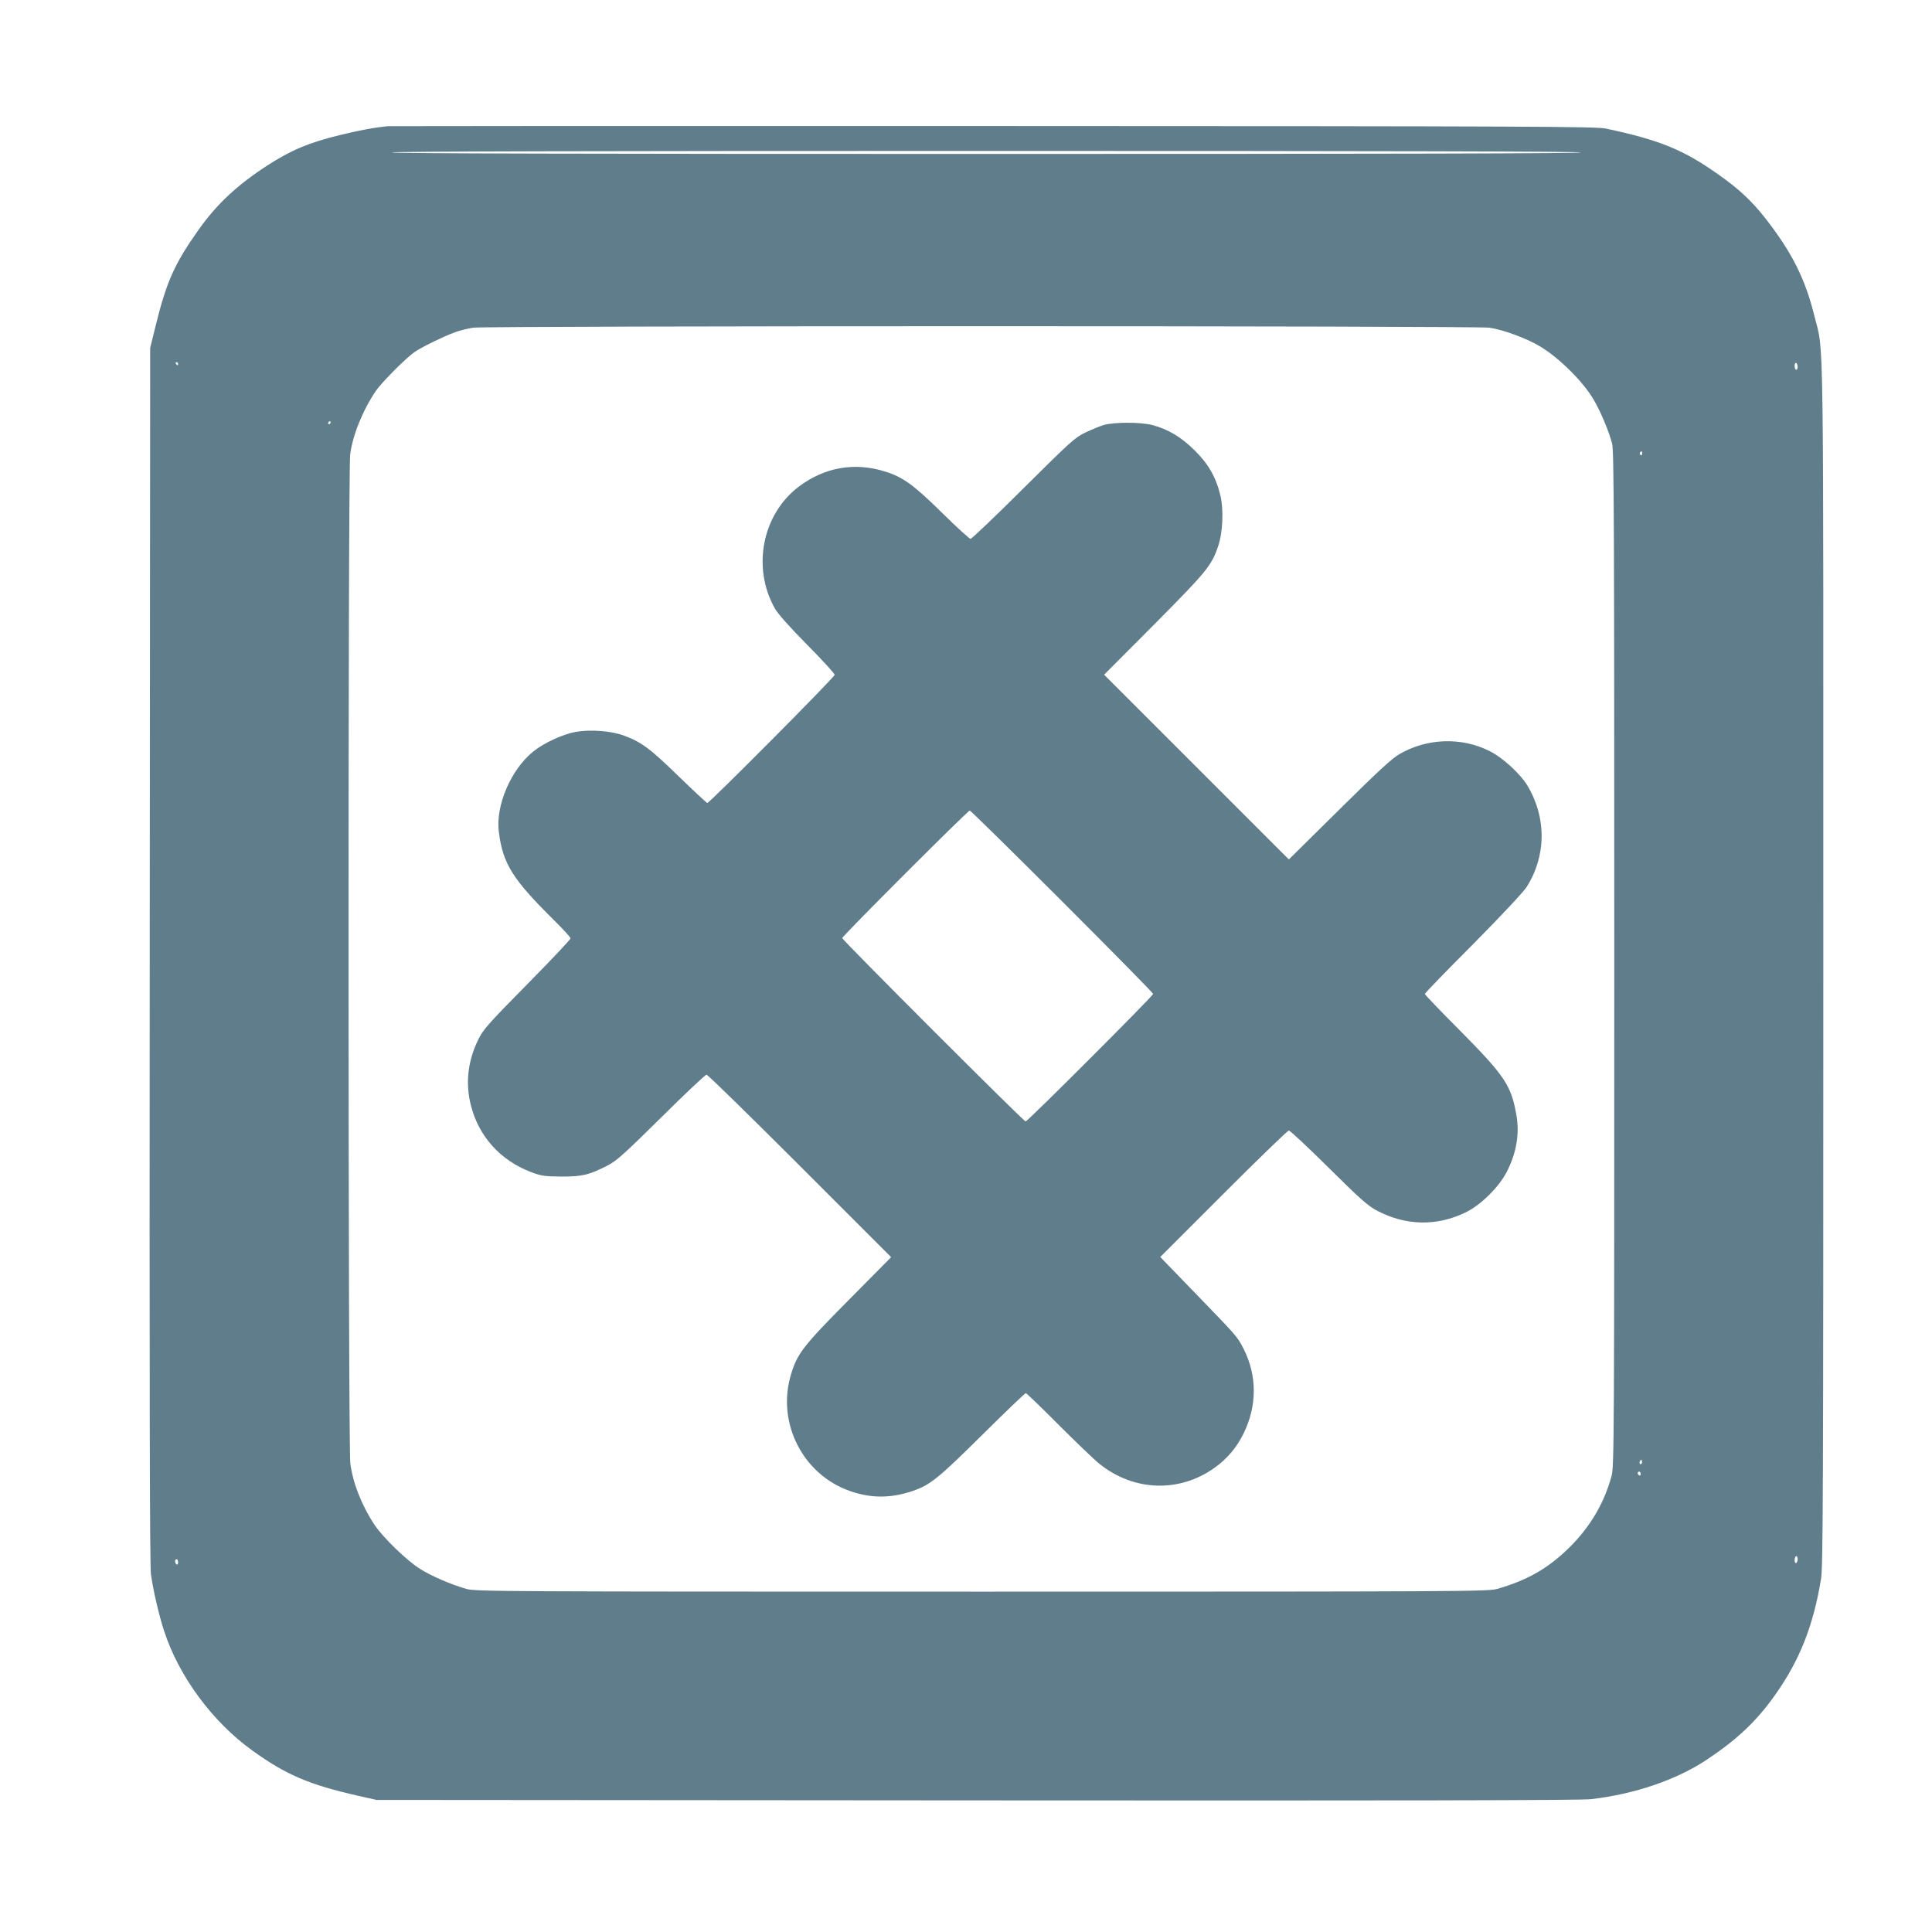
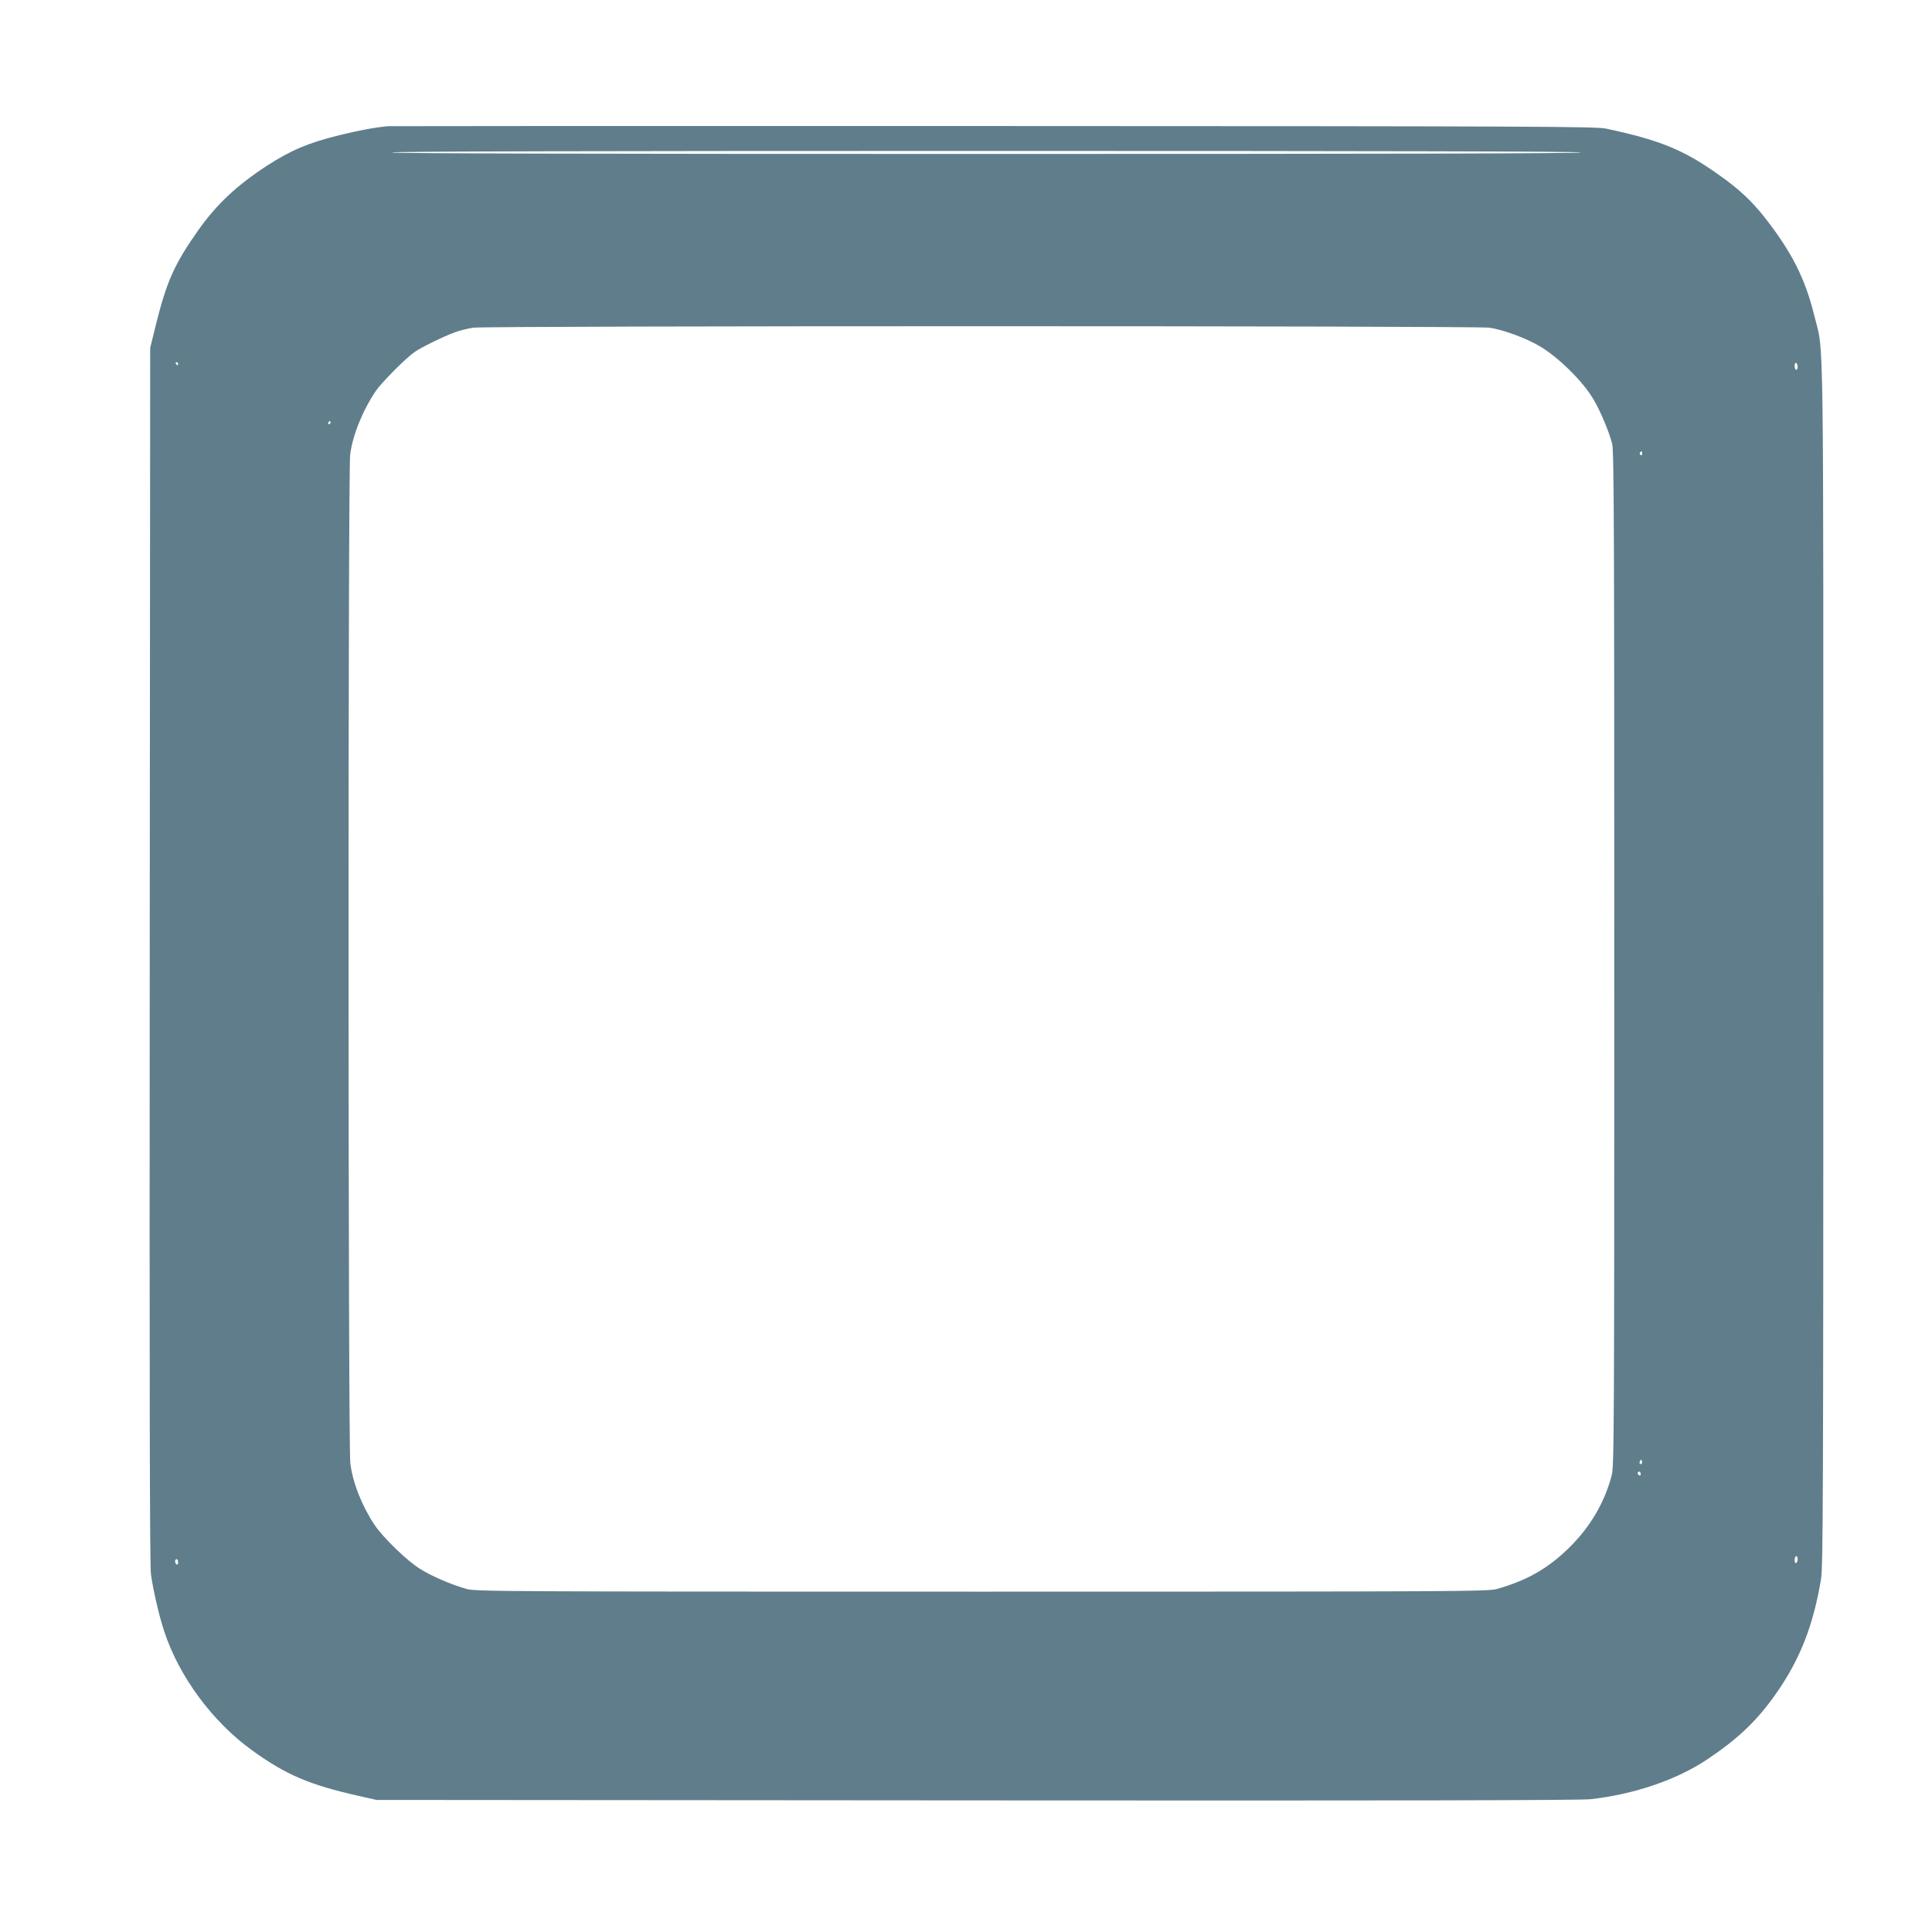
<svg xmlns="http://www.w3.org/2000/svg" version="1.0" width="1280pt" height="1280pt" viewBox="0 0 1280 1280" preserveAspectRatio="xMidYMid meet">
  <g transform="translate(0,1280) scale(0.1,-0.1)" fill="#607d8b" stroke="none">
    <path d="M2570 11964 c-93 -9 -197 -29 -323 -60 -203 -50 -319 -99 -477 -201 -201 -131 -334 -255 -457 -429 -157 -222 -210 -341 -281 -629 l-37 -150 -3 -4020 c-2 -2867 0 -4044 8 -4104 14 -103 52 -269 87 -376 98 -301 320 -602 584 -792 224 -162 380 -228 704 -301 l120 -27 3975 -3 c2798 -2 4003 0 4070 8 289 33 568 128 770 263 202 135 328 254 453 431 161 228 251 456 302 766 13 84 15 541 15 4080 0 4367 5 4026 -59 4286 -61 248 -149 422 -326 649 -88 112 -172 191 -302 283 -237 169 -392 233 -753 310 -68 14 -448 16 -4055 17 -2189 1 -3996 0 -4015 -1z m7905 -174 c4 -7 -1312 -10 -3940 -10 -2628 0 -3944 3 -3940 10 4 7 1328 10 3940 10 2612 0 3936 -3 3940 -10z m-608 -1161 c89 -12 249 -71 338 -125 126 -76 286 -235 354 -353 46 -78 101 -210 122 -291 12 -47 14 -561 14 -3415 0 -3178 -1 -3363 -18 -3424 -50 -183 -143 -339 -282 -476 -140 -137 -277 -215 -476 -272 -61 -17 -212 -18 -3414 -18 -3221 0 -3352 1 -3415 18 -104 30 -227 83 -306 132 -87 54 -243 205 -301 290 -85 127 -146 281 -162 410 -15 123 -16 6564 -1 6683 16 129 84 295 170 422 39 57 200 219 257 258 44 31 196 105 268 131 33 12 87 25 120 30 93 13 6636 13 6732 0z m-8687 -239 c0 -5 -2 -10 -4 -10 -3 0 -8 5 -11 10 -3 6 -1 10 4 10 6 0 11 -4 11 -10z m10730 -21 c0 -10 -4 -19 -10 -19 -5 0 -10 12 -10 26 0 14 4 23 10 19 6 -3 10 -15 10 -26z m-9720 -369 c0 -5 -5 -10 -11 -10 -5 0 -7 5 -4 10 3 6 8 10 11 10 2 0 4 -4 4 -10z m8690 -206 c0 -8 -5 -12 -10 -9 -6 4 -8 11 -5 16 9 14 15 11 15 -7z m-4 -6691 c-10 -10 -19 5 -10 18 6 11 8 11 12 0 2 -7 1 -15 -2 -18z m-6 -69 c0 -8 -4 -12 -10 -9 -5 3 -10 10 -10 16 0 5 5 9 10 9 6 0 10 -7 10 -16z m1040 -563 c0 -11 -4 -23 -10 -26 -6 -4 -10 5 -10 19 0 14 5 26 10 26 6 0 10 -9 10 -19z m-10730 -22 c0 -11 -4 -17 -10 -14 -5 3 -10 13 -10 21 0 8 5 14 10 14 6 0 10 -9 10 -21z" />
-     <path d="M7315 9985 c-27 -8 -83 -31 -125 -51 -70 -34 -99 -61 -410 -370 -185 -184 -342 -334 -350 -334 -7 0 -91 76 -185 169 -191 188 -261 239 -378 276 -204 65 -404 30 -576 -100 -241 -183 -310 -535 -158 -805 19 -35 98 -124 214 -241 101 -102 183 -192 183 -200 0 -15 -829 -849 -844 -849 -4 0 -90 80 -191 178 -189 184 -247 227 -363 269 -83 31 -220 41 -318 24 -84 -15 -211 -73 -281 -130 -148 -119 -251 -359 -228 -534 27 -210 91 -312 364 -582 61 -60 111 -115 111 -122 0 -7 -130 -145 -289 -306 -264 -268 -291 -299 -324 -368 -69 -142 -84 -288 -47 -433 52 -206 196 -365 400 -442 67 -25 88 -28 200 -29 139 0 181 10 305 73 60 31 109 75 356 319 157 156 292 283 300 283 8 0 286 -272 619 -605 l604 -604 -280 -283 c-303 -305 -342 -356 -383 -493 -98 -320 78 -666 392 -774 138 -48 268 -48 411 0 118 40 169 81 462 371 154 153 285 278 290 278 5 0 104 -95 219 -211 116 -116 237 -232 270 -258 227 -182 528 -192 761 -26 85 61 148 135 194 230 89 182 89 382 -1 559 -42 81 -39 78 -311 359 l-241 249 419 419 c230 230 425 419 433 419 8 0 128 -112 265 -248 215 -213 261 -253 323 -285 189 -98 392 -102 582 -10 99 47 222 168 273 268 65 125 87 255 64 380 -34 194 -77 258 -372 556 -129 129 -234 239 -234 244 0 5 143 153 319 329 189 191 333 345 355 379 131 206 133 460 5 673 -47 78 -165 186 -250 228 -187 94 -415 86 -599 -21 -49 -29 -145 -117 -398 -368 l-333 -329 -612 612 -612 612 331 332 c347 350 381 390 424 518 31 89 38 240 16 335 -29 122 -79 210 -170 300 -89 89 -178 142 -282 169 -76 20 -249 20 -319 1z m-278 -3157 c332 -332 603 -607 603 -613 0 -13 -832 -845 -845 -845 -13 0 -1215 1202 -1215 1215 0 13 832 845 845 845 5 0 281 -271 612 -602z" />
  </g>
</svg>